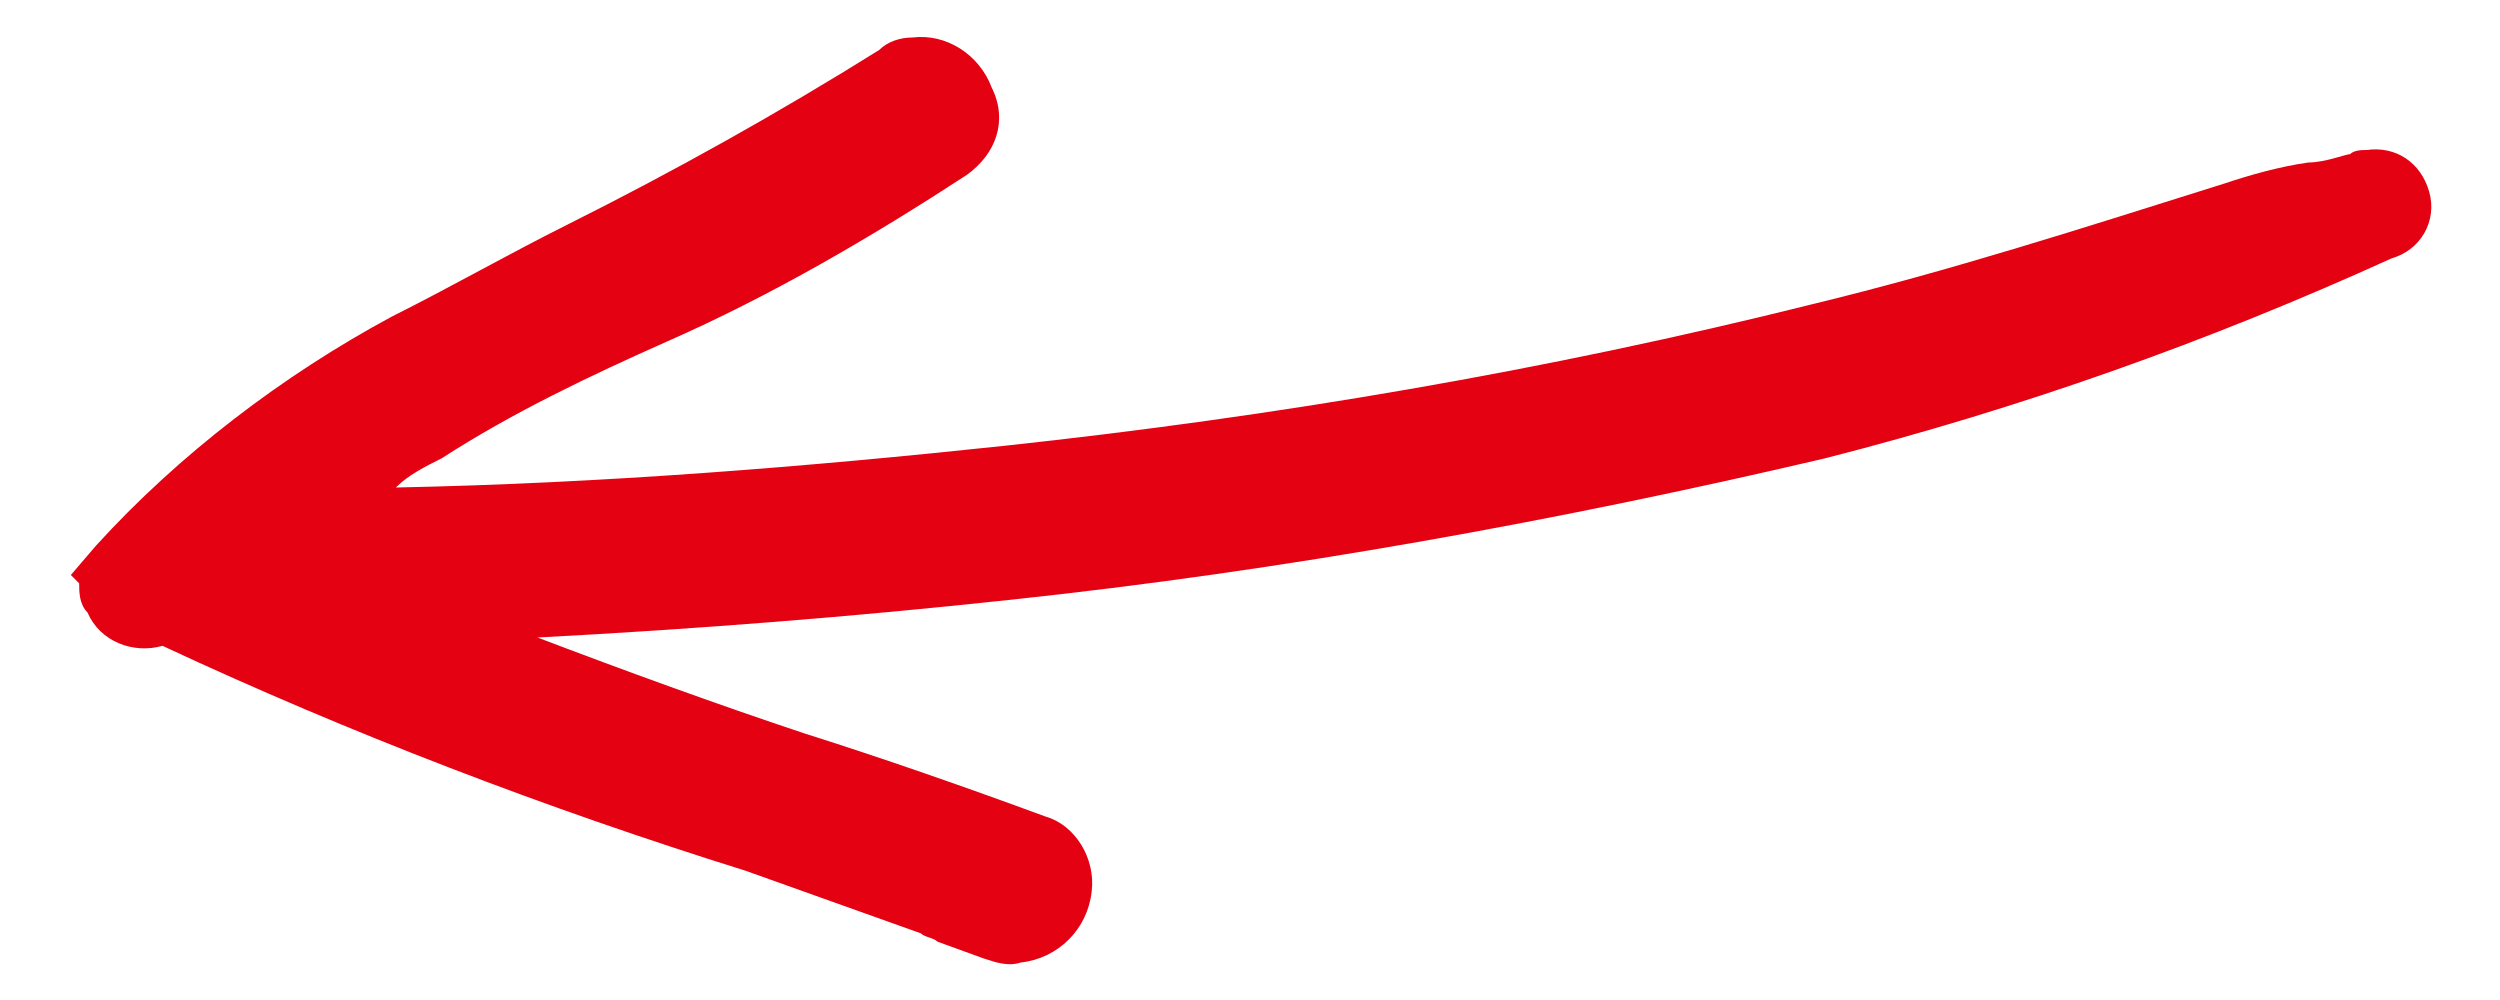
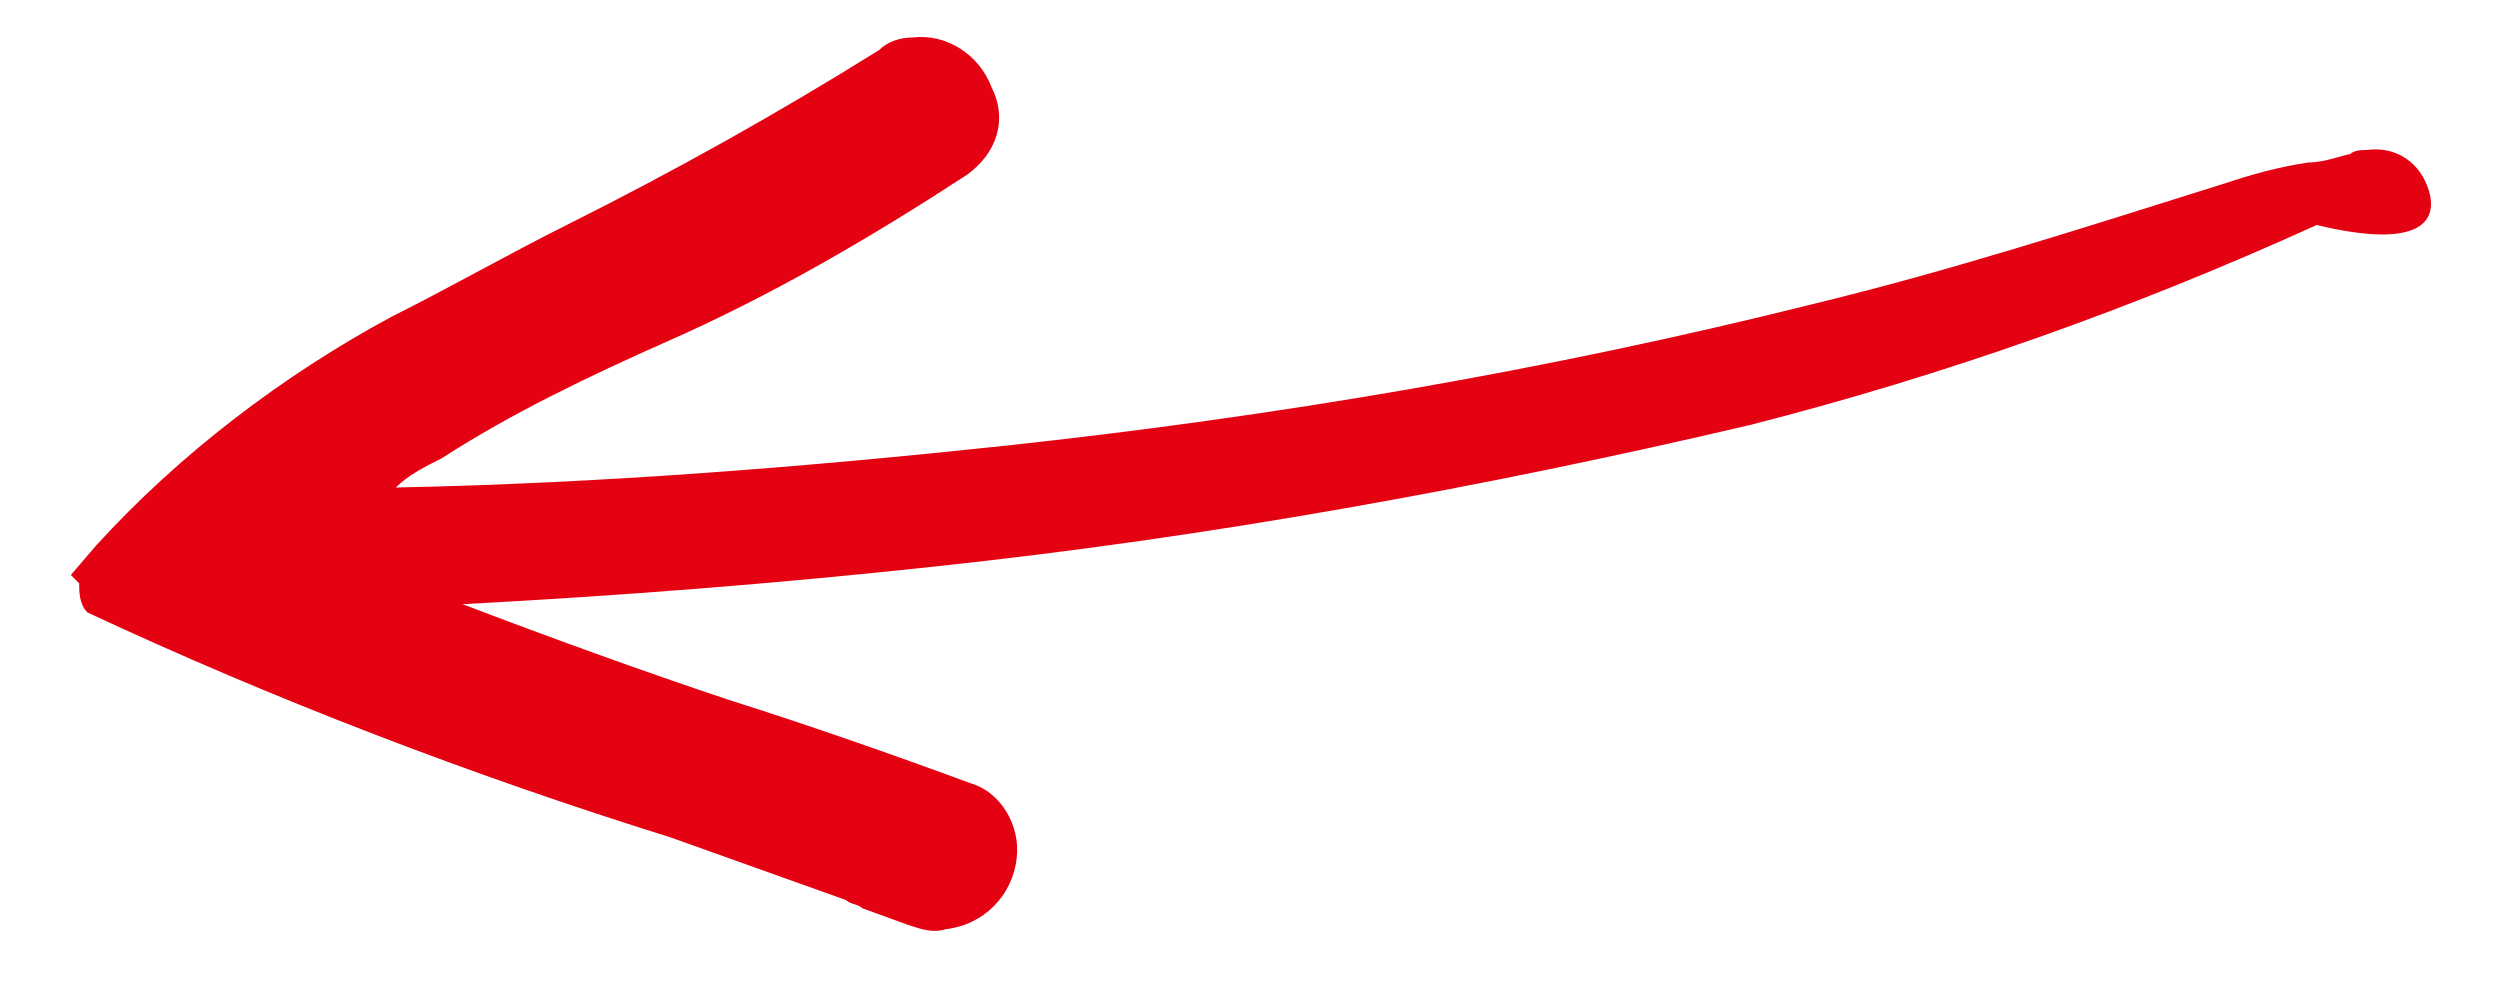
<svg xmlns="http://www.w3.org/2000/svg" version="1.1" id="レイヤー_1" x="0px" y="0px" viewBox="0 0 60 24" style="enable-background:new 0 0 60 24;" xml:space="preserve">
  <style type="text/css">
	.st0{fill:#E40112;}
</style>
  <title>arrow_hidari</title>
  <g id="レイヤー_2_1_">
    <g id="レイヤー_1-2">
-       <path class="st0" d="M58.3,4.6c-0.2-0.7-0.8-1.1-1.5-1c-0.1,0-0.3,0-0.4,0.1c-0.1,0-0.6,0.2-1,0.2c-0.7,0.1-1.4,0.3-2,0.5    c-3.5,1.1-6.6,2.1-9.9,2.9c-6.4,1.6-12.9,2.7-19.4,3.4c-4.7,0.5-9.6,0.9-14.6,1c0.3-0.3,0.7-0.5,1.1-0.7c1.7-1.1,3.6-2,5.4-2.8    c2.5-1.1,4.9-2.5,7.2-4c0.7-0.5,1-1.3,0.6-2.1c-0.3-0.8-1.1-1.3-1.9-1.2c-0.3,0-0.6,0.1-0.8,0.3c-2.4,1.5-4.9,2.9-7.5,4.2    c-1.4,0.7-2.8,1.5-4.2,2.2C6.8,9,4.3,10.9,2.3,13.1l-0.6,0.7L1.9,14c0,0.2,0,0.5,0.2,0.7c0.3,0.7,1.1,1,1.8,0.8    c4.5,2.1,9.2,3.9,14,5.4c1.4,0.5,2.8,1,4.2,1.5c0.1,0.1,0.3,0.1,0.4,0.2l1.1,0.4c0.3,0.1,0.6,0.2,0.9,0.1c0.9-0.1,1.6-0.8,1.7-1.7    c0.1-0.8-0.4-1.6-1.1-1.8c-1.9-0.7-3.9-1.4-5.8-2c-2.1-0.7-4.3-1.5-6.4-2.3c3.8-0.2,7.6-0.5,11.3-0.9l0,0    c6.6-0.7,13.2-1.9,19.6-3.4c4.7-1.2,9.2-2.8,13.6-4.8C58.1,6,58.5,5.3,58.3,4.6z" />
+       <path class="st0" d="M58.3,4.6c-0.2-0.7-0.8-1.1-1.5-1c-0.1,0-0.3,0-0.4,0.1c-0.1,0-0.6,0.2-1,0.2c-0.7,0.1-1.4,0.3-2,0.5    c-3.5,1.1-6.6,2.1-9.9,2.9c-6.4,1.6-12.9,2.7-19.4,3.4c-4.7,0.5-9.6,0.9-14.6,1c0.3-0.3,0.7-0.5,1.1-0.7c1.7-1.1,3.6-2,5.4-2.8    c2.5-1.1,4.9-2.5,7.2-4c0.7-0.5,1-1.3,0.6-2.1c-0.3-0.8-1.1-1.3-1.9-1.2c-0.3,0-0.6,0.1-0.8,0.3c-2.4,1.5-4.9,2.9-7.5,4.2    c-1.4,0.7-2.8,1.5-4.2,2.2C6.8,9,4.3,10.9,2.3,13.1l-0.6,0.7L1.9,14c0,0.2,0,0.5,0.2,0.7c4.5,2.1,9.2,3.9,14,5.4c1.4,0.5,2.8,1,4.2,1.5c0.1,0.1,0.3,0.1,0.4,0.2l1.1,0.4c0.3,0.1,0.6,0.2,0.9,0.1c0.9-0.1,1.6-0.8,1.7-1.7    c0.1-0.8-0.4-1.6-1.1-1.8c-1.9-0.7-3.9-1.4-5.8-2c-2.1-0.7-4.3-1.5-6.4-2.3c3.8-0.2,7.6-0.5,11.3-0.9l0,0    c6.6-0.7,13.2-1.9,19.6-3.4c4.7-1.2,9.2-2.8,13.6-4.8C58.1,6,58.5,5.3,58.3,4.6z" />
    </g>
  </g>
</svg>